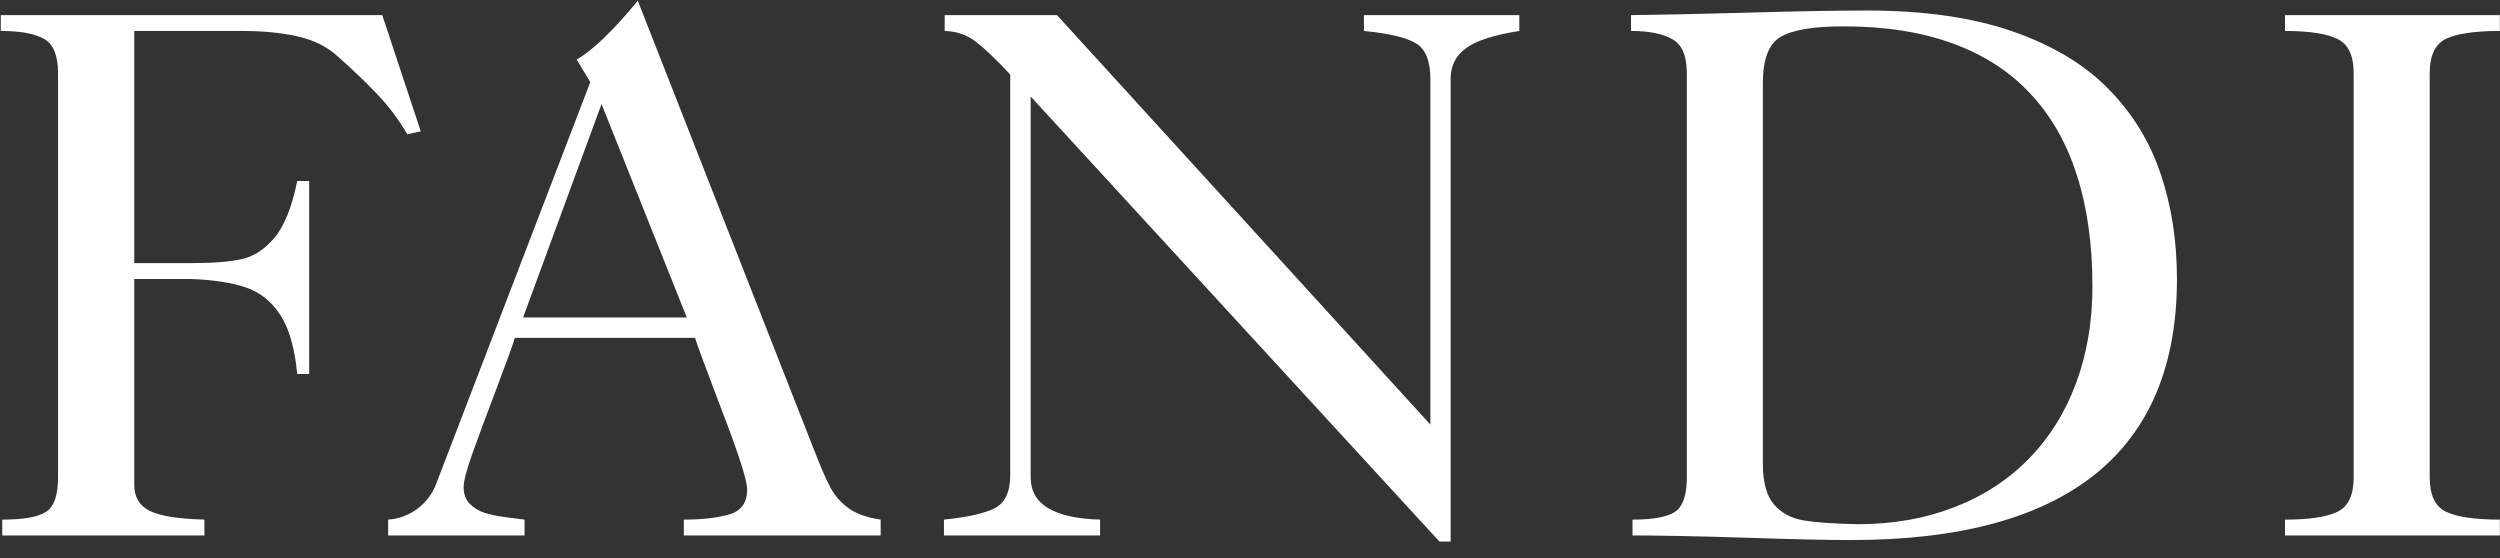
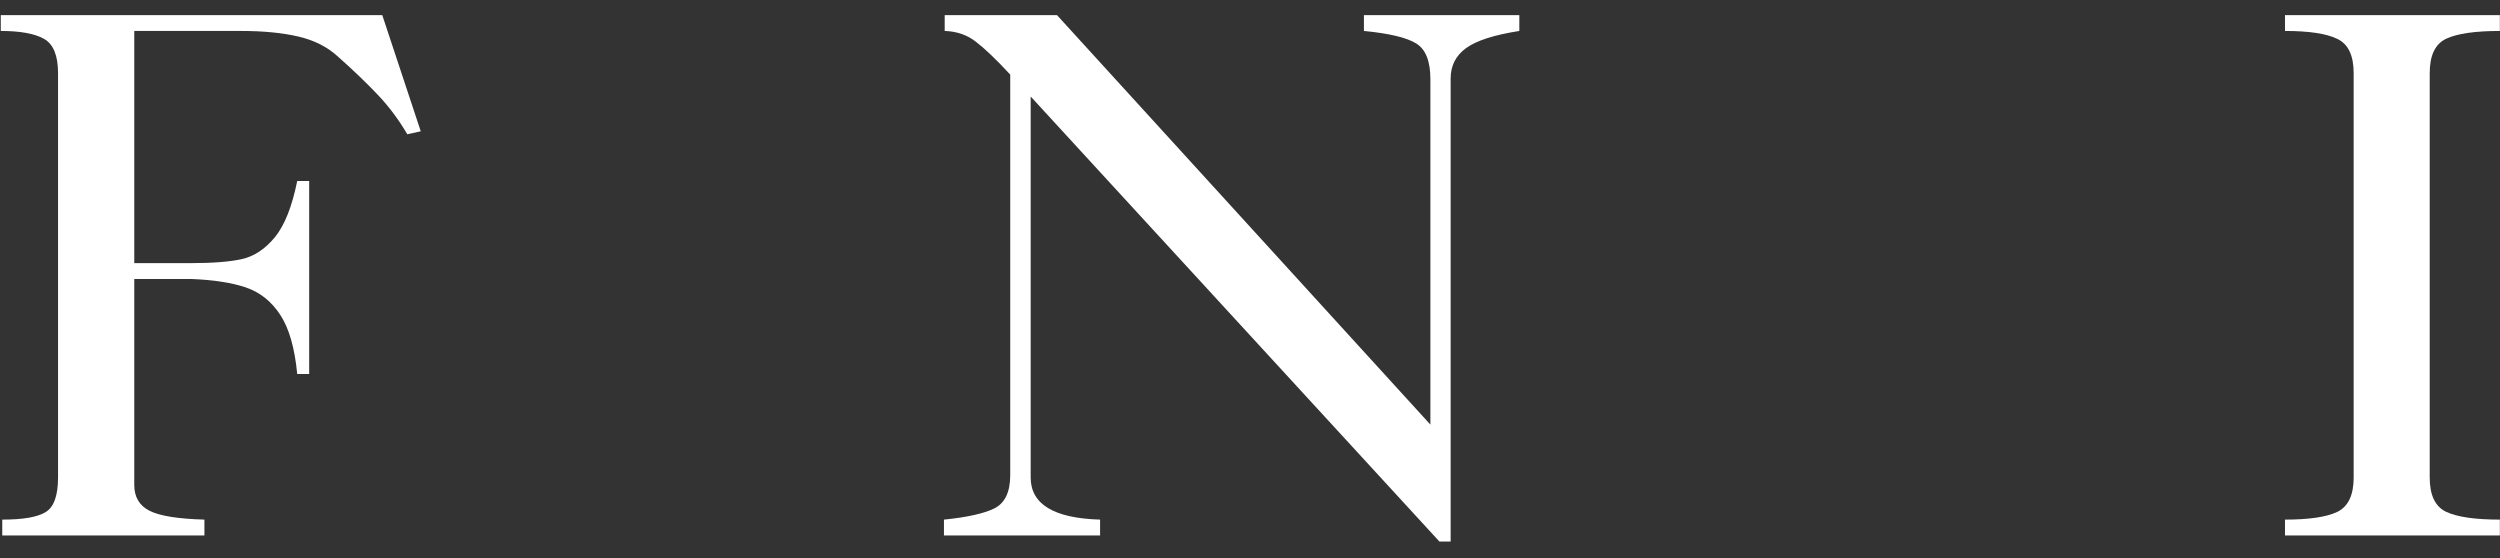
<svg xmlns="http://www.w3.org/2000/svg" width="663" height="148" viewBox="0 0 663 148" fill="none">
  <rect x="0" y="0" width="663" height="148" fill="#333333" stroke="none" />
  <path d="M662.962 142H605.98V137.801C612.36 137.801 616.982 137.117 619.847 135.75C622.744 134.35 624.192 131.307 624.192 126.619V19.393C624.192 14.705 622.744 11.678 619.847 10.31C616.982 8.911 612.36 8.211 605.98 8.211V4.012H662.962V8.211C656.419 8.211 651.683 8.895 648.753 10.262C645.823 11.629 644.358 14.672 644.358 19.393V126.619C644.358 131.339 645.823 134.383 648.753 135.75C651.683 137.117 656.419 137.801 662.962 137.801V142Z" fill="white" />
-   <path d="M432.551 8.211V4.012C439.419 3.947 449.51 3.735 462.824 3.377C476.171 2.986 486.945 2.791 495.148 2.791C510.285 2.791 523.176 4.646 533.82 8.357C544.465 12.068 552.945 17.179 559.26 23.689C565.607 30.167 570.197 37.671 573.029 46.199C575.894 54.695 577.326 63.956 577.326 73.982C577.326 96.932 570.067 114.217 555.549 125.838C541.031 137.426 519.497 143.221 490.949 143.221C484.439 143.221 474.982 143.009 462.58 142.586C450.178 142.195 440.298 142 432.941 142V137.801C438.28 137.801 442.007 137.133 444.123 135.799C446.271 134.432 447.346 131.372 447.346 126.619V19.393C447.346 14.77 446.044 11.759 443.439 10.359C440.868 8.927 437.238 8.211 432.551 8.211ZM467.512 21.98V123.006C467.512 127.856 468.472 131.421 470.393 133.699C472.313 135.978 474.917 137.41 478.205 137.996C481.493 138.549 486.343 138.891 492.756 139.021C502.033 139.021 510.529 137.524 518.244 134.529C525.992 131.535 532.6 127.238 538.068 121.639C543.537 116.04 547.704 109.367 550.568 101.619C553.465 93.839 554.914 85.294 554.914 75.984C554.914 64.884 553.547 55.07 550.812 46.541C548.111 38.012 544.025 30.818 538.557 24.959C533.12 19.067 526.268 14.607 518 11.58C509.732 8.52 500.048 6.99 488.947 6.99C480.874 6.99 475.275 7.934 472.15 9.822C469.058 11.678 467.512 15.73 467.512 21.98Z" fill="white" />
  <path d="M381.732 143.611L273.334 25.594V126.619C273.334 133.715 279.47 137.443 291.742 137.801V142H250.336V137.801C256.488 137.182 260.948 136.189 263.715 134.822C266.514 133.423 267.914 130.477 267.914 125.984V19.783C264.203 15.779 261.176 12.882 258.832 11.092C256.521 9.269 253.754 8.309 250.531 8.211V4.012H280.316L379.34 112.605V21.004C379.34 16.219 378.087 13.061 375.58 11.531C373.074 9.969 368.451 8.862 361.713 8.211V4.012H402.924V8.211C396.251 9.253 391.547 10.766 388.813 12.752C386.078 14.738 384.711 17.423 384.711 20.809V143.611H381.732Z" fill="white" />
-   <path d="M139.115 142H102.934V137.801C105.798 137.605 108.386 136.645 110.697 134.92C113.041 133.162 114.717 130.916 115.727 128.182L156.547 21.785L152.934 15.779C157.198 13.338 162.602 8.146 169.145 0.203L215.922 119.393C217.68 123.95 219.161 127.335 220.365 129.549C221.602 131.73 223.23 133.52 225.248 134.92C227.266 136.32 230.033 137.28 233.549 137.801V142H181.352V137.801C186.169 137.801 190.173 137.345 193.363 136.434C196.553 135.522 198.148 133.309 198.148 129.793C198.148 127.449 195.967 120.613 191.606 109.285C187.276 97.924 184.851 91.365 184.33 89.607H136.527C136.007 91.43 134.379 95.939 131.645 103.133C128.91 110.327 126.778 116.072 125.248 120.369C123.718 124.666 122.953 127.612 122.953 129.207C122.953 130.997 123.49 132.462 124.564 133.602C125.671 134.708 126.99 135.506 128.52 135.994C130.05 136.482 131.807 136.857 133.793 137.117C135.811 137.378 137.585 137.605 139.115 137.801V142ZM159.525 27.596L138.725 84.188H182.133L159.525 27.596Z" fill="white" />
  <path d="M54.211 142H0.598V137.801C6.132 137.801 9.973 137.133 12.121 135.799C14.302 134.464 15.393 131.404 15.393 126.619V19.393C15.393 14.738 14.156 11.71 11.682 10.31C9.208 8.911 5.383 8.211 0.207 8.211V4.012H101.379L111.584 34.822L108.02 35.603C105.676 31.632 103.039 28.116 100.109 25.057C97.18 21.964 93.68 18.611 89.611 14.998C86.812 12.426 83.296 10.652 79.064 9.676C74.833 8.699 69.803 8.211 63.977 8.211H35.607V69.783H50.598C56.425 69.783 60.949 69.425 64.172 68.709C67.427 67.96 70.341 66.023 72.912 62.898C75.484 59.741 77.453 54.777 78.82 48.006H81.994V99.178H78.82C78.169 92.309 76.672 87.085 74.328 83.504C71.984 79.923 68.941 77.498 65.197 76.228C61.454 74.959 56.587 74.21 50.598 73.982H35.607V128.621C35.607 131.811 36.958 134.09 39.66 135.457C42.362 136.824 47.212 137.605 54.211 137.801V142Z" fill="white" />
</svg>